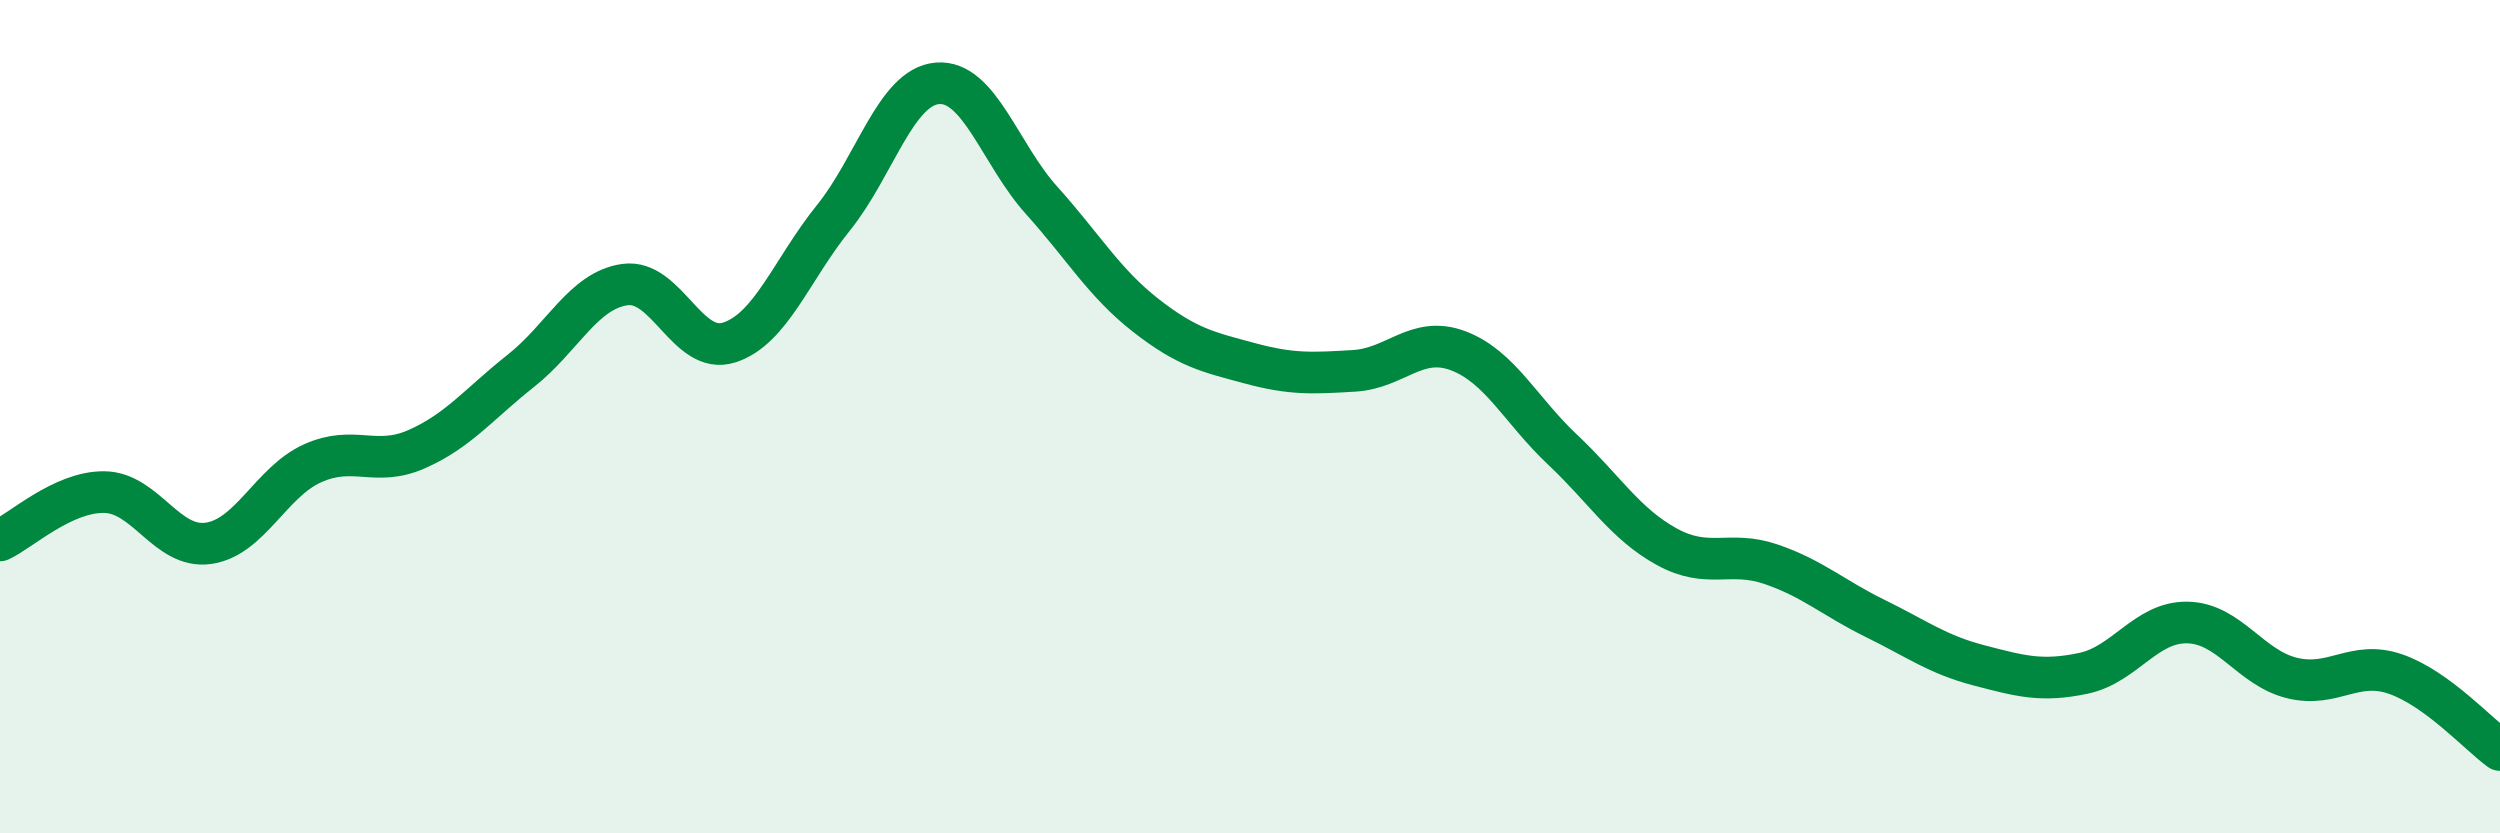
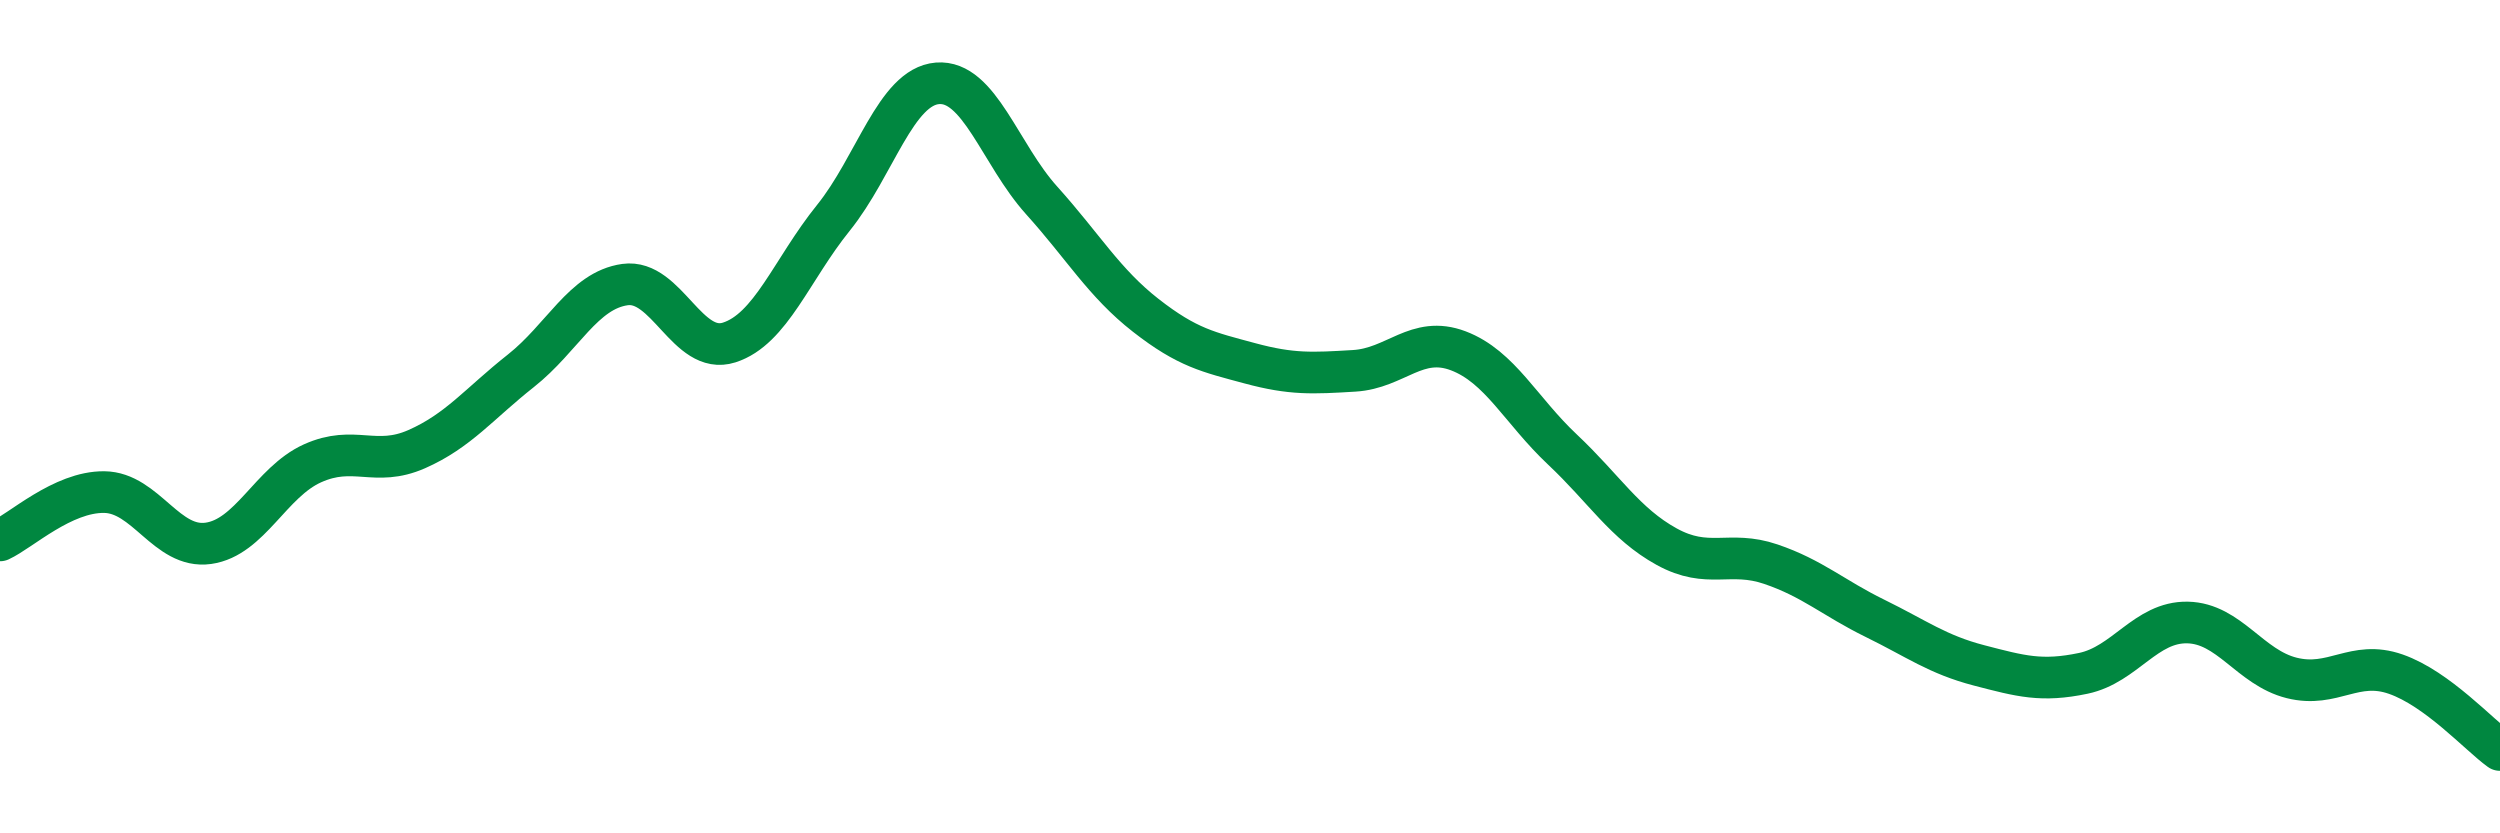
<svg xmlns="http://www.w3.org/2000/svg" width="60" height="20" viewBox="0 0 60 20">
-   <path d="M 0,12.97 C 0.5,12.74 1.5,11.8 2.5,11.81 C 3.5,11.82 4,13.18 5,13.04 C 6,12.9 6.5,11.57 7.5,11.12 C 8.5,10.67 9,11.22 10,10.78 C 11,10.34 11.5,9.69 12.5,8.9 C 13.5,8.11 14,6.97 15,6.83 C 16,6.69 16.5,8.54 17.5,8.22 C 18.5,7.9 19,6.47 20,5.23 C 21,3.99 21.5,2.08 22.5,2 C 23.5,1.92 24,3.7 25,4.81 C 26,5.92 26.5,6.79 27.5,7.57 C 28.5,8.35 29,8.45 30,8.72 C 31,8.99 31.5,8.96 32.5,8.9 C 33.5,8.84 34,8.04 35,8.42 C 36,8.8 36.5,9.85 37.5,10.79 C 38.5,11.73 39,12.57 40,13.12 C 41,13.67 41.5,13.2 42.5,13.54 C 43.5,13.88 44,14.35 45,14.84 C 46,15.33 46.5,15.71 47.5,15.97 C 48.5,16.23 49,16.37 50,16.16 C 51,15.95 51.5,14.92 52.5,14.94 C 53.5,14.96 54,16.02 55,16.27 C 56,16.52 56.5,15.83 57.5,16.18 C 58.5,16.53 59.5,17.64 60,18L60 20L0 20Z" fill="#008740" opacity="0.1" stroke-linecap="round" stroke-linejoin="round" />
  <path d="M 0,12.97 C 0.5,12.74 1.5,11.8 2.5,11.81 C 3.5,11.82 4,13.18 5,13.04 C 6,12.9 6.5,11.57 7.5,11.12 C 8.5,10.67 9,11.22 10,10.78 C 11,10.34 11.5,9.69 12.5,8.9 C 13.5,8.11 14,6.97 15,6.83 C 16,6.69 16.5,8.54 17.5,8.22 C 18.5,7.9 19,6.47 20,5.23 C 21,3.99 21.5,2.08 22.5,2 C 23.5,1.92 24,3.7 25,4.81 C 26,5.92 26.5,6.79 27.5,7.57 C 28.5,8.35 29,8.45 30,8.72 C 31,8.99 31.5,8.96 32.5,8.9 C 33.5,8.84 34,8.04 35,8.42 C 36,8.8 36.5,9.85 37.5,10.79 C 38.5,11.73 39,12.57 40,13.12 C 41,13.67 41.5,13.2 42.5,13.54 C 43.5,13.88 44,14.35 45,14.84 C 46,15.33 46.5,15.71 47.5,15.97 C 48.5,16.23 49,16.37 50,16.16 C 51,15.95 51.5,14.92 52.5,14.94 C 53.5,14.96 54,16.02 55,16.27 C 56,16.52 56.5,15.83 57.5,16.18 C 58.5,16.53 59.5,17.64 60,18" stroke="#008740" stroke-width="1" fill="none" stroke-linecap="round" stroke-linejoin="round" />
</svg>